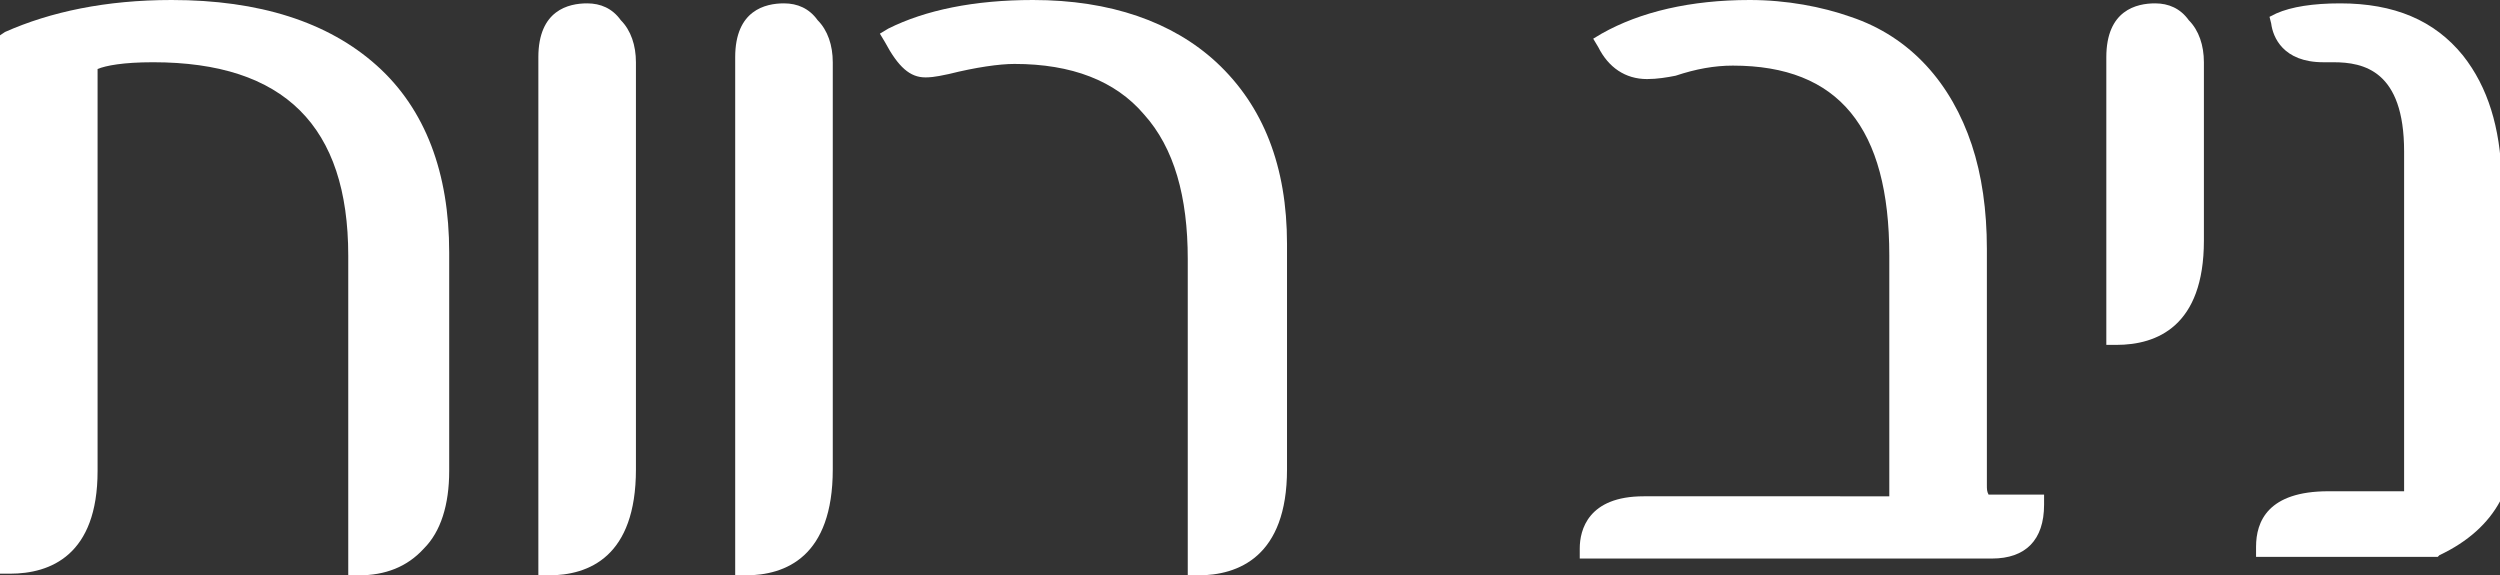
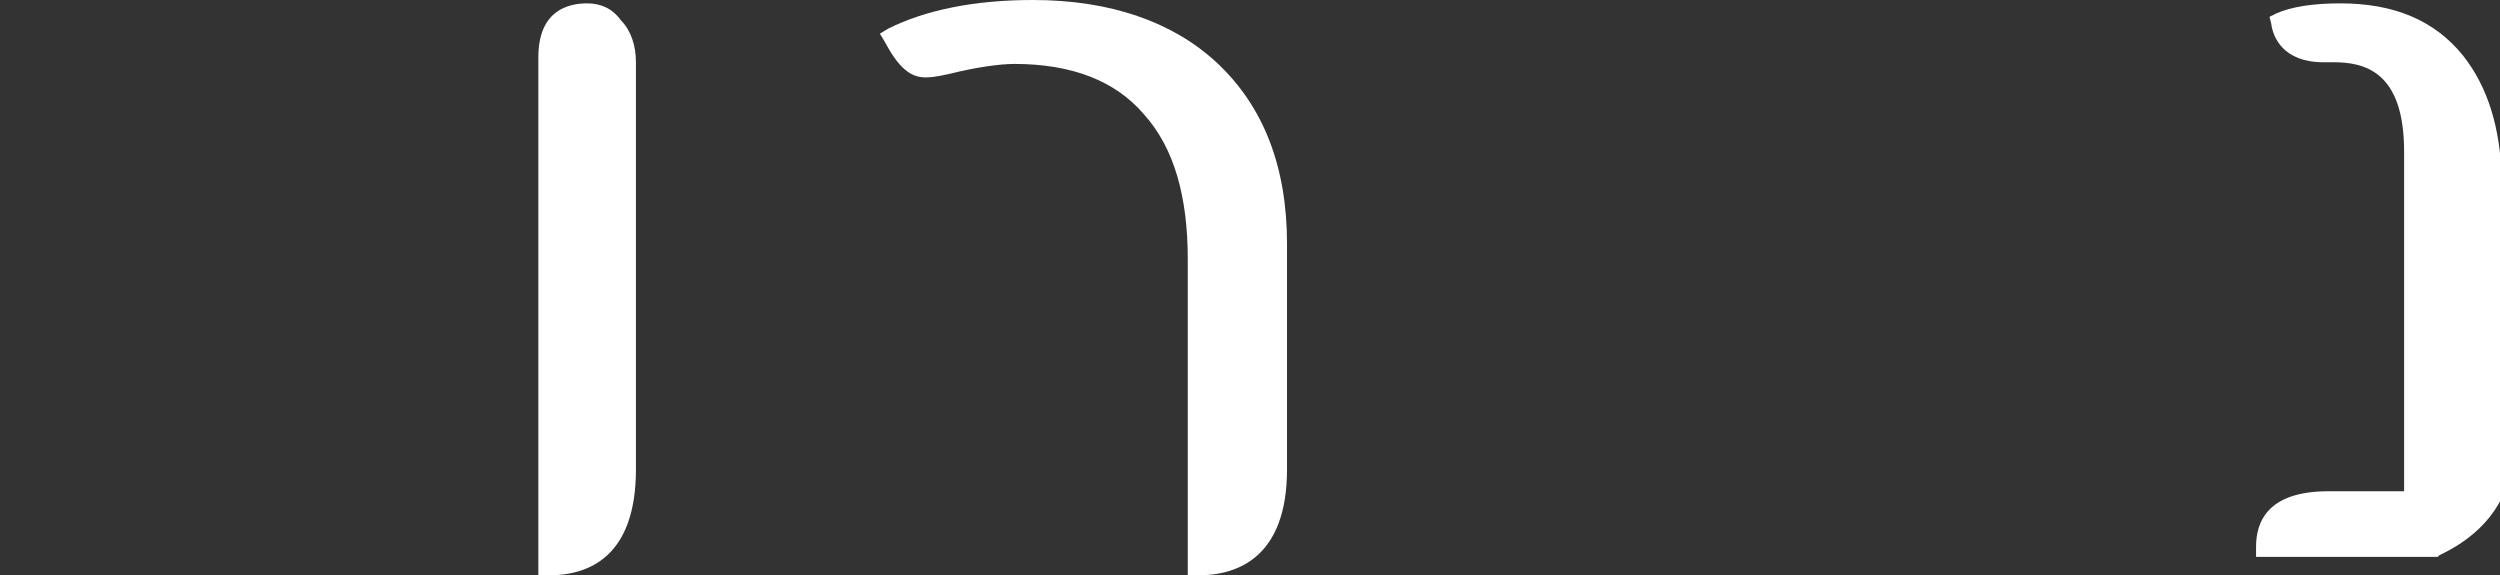
<svg xmlns="http://www.w3.org/2000/svg" version="1.1" id="סוגריים" x="0px" y="0px" viewBox="0 0 148.6 34.2" style="enable-background:new 0 0 148.6 34.2;" xml:space="preserve">
  <rect x="0" y="0" width="148.6" height="34.2" fill="#333333" stroke="none" />
  <style type="text/css">
	.st0{opacity:0.2;}
	.st1{clip-path:url(#SVGID_2_);}
	.st2{fill:#FFFFFF;}
	.st3{clip-path:url(#SVGID_4_);}
	.st4{clip-path:url(#SVGID_6_);}
	.st5{opacity:0.18;fill:#FFFFFF;}
	.st6{clip-path:url(#SVGID_8_);}
	.st7{fill:#92C83E;}
	.st8{fill:#FFFFFF;stroke:#FFFFFF;stroke-miterlimit:10;}
	.st9{fill:#FFFFFF;stroke:#FFFFFF;stroke-width:1.186;stroke-miterlimit:10;}
	.st10{opacity:0.5;fill:#92C83E;}
	.st11{opacity:0.4;fill:#92C83E;}
	.st12{opacity:0.8;fill:#92C83E;}
	.st13{opacity:0.9;fill:#92C83E;}
	.st14{fill:#FBB040;}
	.st15{clip-path:url(#SVGID_10_);}
	.st16{opacity:0.14;fill:#FFFFFF;}
	.st17{opacity:0.16;fill:#FFFFFF;}
	.st18{opacity:0.15;clip-path:url(#SVGID_12_);}
	.st19{fill:none;stroke:#939598;stroke-width:12.948;}
	.st20{fill:#939598;}
	.st21{fill:#C2A6E1;}
	.st22{fill:#A4448E;}
	.st23{fill:#8D68AD;}
	.st24{fill:#D70073;}
	.st25{fill:#00C2F3;}
	.st26{fill:#00AF9A;}
	.st27{fill:#F26C81;}
	.st28{fill:#007BC1;}
	.st29{fill:#65AC45;}
	.st30{fill:#F97FB5;}
	.st31{fill:#9AA2AE;}
	.st32{fill:#4F5252;}
	.st33{fill:#007BC1;stroke:#FFFFFF;}
	.st34{opacity:0.46;clip-path:url(#SVGID_14_);}
	.st35{fill:none;stroke:#0067B3;stroke-width:0.844;stroke-linecap:round;stroke-miterlimit:10;}
	.st36{opacity:0.5;fill:#0067B3;}
	.st37{fill:#3F6EB6;}
	.st38{fill:#0067B3;}
	.st39{opacity:0.8;fill:#0067B3;}
	.st40{opacity:0.4;fill:#0067B3;}
	.st41{opacity:0.9;fill:#0067B3;}
	.st42{fill:none;stroke:#4F5252;stroke-width:1.186;stroke-miterlimit:10;}
	.st43{fill:#E86AA8;}
	.st44{fill:#DB1179;}
	.st45{fill:#66AD45;}
	.st46{fill:#129ECB;}
	.st47{fill:#F39F28;}
	.st48{fill:#FFFFFF;stroke:#FFFFFF;stroke-width:12;stroke-linecap:round;stroke-linejoin:round;stroke-miterlimit:10;}
	.st49{fill:none;stroke:#FFFFFF;stroke-width:12;stroke-linecap:round;stroke-linejoin:round;}
	
		.st50{fill:none;stroke:#FFFFFF;stroke-width:12;stroke-linecap:round;stroke-linejoin:round;stroke-dasharray:4.315,4.315,4.315,4.315;}
	
		.st51{fill:none;stroke:#FFFFFF;stroke-width:12;stroke-linecap:round;stroke-linejoin:round;stroke-dasharray:4.315,4.315,4.315,4.315,4.315,4.315;}
	
		.st52{fill:none;stroke:#FFFFFF;stroke-width:12;stroke-linecap:round;stroke-linejoin:round;stroke-dasharray:5.433,5.433,5.433,5.433;}
	
		.st53{fill:none;stroke:#FFFFFF;stroke-width:12;stroke-linecap:round;stroke-linejoin:round;stroke-dasharray:5.433,5.433,5.433,5.433,5.433,5.433;}
	
		.st54{fill:none;stroke:#FFFFFF;stroke-width:12;stroke-linecap:round;stroke-linejoin:round;stroke-miterlimit:10;stroke-dasharray:4.861,4.861,4.861,4.861,4.861,4.861;}
	.st55{fill:#FFFFFF;stroke:#909193;stroke-width:1.945;stroke-linecap:round;stroke-linejoin:round;stroke-miterlimit:10;}
	.st56{fill:none;stroke:#909193;stroke-width:0.972;stroke-miterlimit:10;}
	.st57{fill:none;stroke:#909193;stroke-width:0.972;stroke-miterlimit:10;stroke-dasharray:4.315,4.315,4.315,4.315;}
	
		.st58{fill:none;stroke:#909193;stroke-width:0.972;stroke-miterlimit:10;stroke-dasharray:4.315,4.315,4.315,4.315,4.315,4.315;}
	.st59{fill:none;stroke:#909193;stroke-width:0.972;stroke-miterlimit:10;stroke-dasharray:5.433,5.433,5.433,5.433;}
	
		.st60{fill:none;stroke:#909193;stroke-width:0.972;stroke-miterlimit:10;stroke-dasharray:5.433,5.433,5.433,5.433,5.433,5.433;}
	
		.st61{fill:none;stroke:#909193;stroke-width:0.972;stroke-miterlimit:10;stroke-dasharray:4.861,4.861,4.861,4.861,4.861,4.861;}
	.st62{fill:#FFFFFF;stroke:#FFFFFF;stroke-width:9.6;stroke-linecap:round;stroke-linejoin:round;stroke-miterlimit:10;}
	.st63{fill:none;stroke:#FFFFFF;stroke-width:9.6;stroke-linecap:round;stroke-linejoin:round;}
	
		.st64{fill:none;stroke:#FFFFFF;stroke-width:9.6;stroke-linecap:round;stroke-linejoin:round;stroke-dasharray:3.452,3.452,3.452,3.452;}
	
		.st65{fill:none;stroke:#FFFFFF;stroke-width:9.6;stroke-linecap:round;stroke-linejoin:round;stroke-dasharray:3.452,3.452,3.452,3.452,3.452,3.452;}
	
		.st66{fill:none;stroke:#FFFFFF;stroke-width:9.6;stroke-linecap:round;stroke-linejoin:round;stroke-dasharray:4.346,4.346,4.346,4.346;}
	
		.st67{fill:none;stroke:#FFFFFF;stroke-width:9.6;stroke-linecap:round;stroke-linejoin:round;stroke-dasharray:4.346,4.346,4.346,4.346,4.346,4.346;}
	
		.st68{fill:none;stroke:#FFFFFF;stroke-width:9.6;stroke-linecap:round;stroke-linejoin:round;stroke-miterlimit:10;stroke-dasharray:3.889,3.889,3.889,3.889,3.889,3.889;}
	.st69{fill:#FFFFFF;stroke:#909193;stroke-width:1.556;stroke-linecap:round;stroke-linejoin:round;stroke-miterlimit:10;}
	.st70{fill:none;stroke:#909193;stroke-width:0.778;stroke-miterlimit:10;}
	.st71{fill:none;stroke:#909193;stroke-width:0.778;stroke-miterlimit:10;stroke-dasharray:3.452,3.452,3.452,3.452;}
	
		.st72{fill:none;stroke:#909193;stroke-width:0.778;stroke-miterlimit:10;stroke-dasharray:3.452,3.452,3.452,3.452,3.452,3.452;}
	.st73{fill:none;stroke:#909193;stroke-width:0.778;stroke-miterlimit:10;stroke-dasharray:4.346,4.346,4.346,4.346;}
	.st74{fill:none;stroke:#909193;stroke-width:0.778;stroke-miterlimit:10;stroke-dasharray:4.346,4.346,4.346,4.346,4.346,4.346;}
	
		.st75{fill:none;stroke:#909193;stroke-width:0.778;stroke-miterlimit:10;stroke-dasharray:3.889,3.889,3.889,3.889,3.889,3.889;}
	.st76{fill:none;stroke:#0067B3;stroke-width:0.885;stroke-linecap:round;stroke-miterlimit:10;}
	.st77{clip-path:url(#SVGID_16_);fill:#FBB040;}
	.st78{opacity:0.51;clip-path:url(#SVGID_18_);}
	.st79{fill:none;stroke:#007BC1;stroke-width:2;stroke-miterlimit:10;}
	.st80{fill:#909193;}
	.st81{opacity:0.23;}
	.st82{clip-path:url(#SVGID_20_);}
	.st83{fill:#29B7EB;}
	.st84{opacity:0.8;fill:none;stroke:#29B7EB;stroke-width:4;stroke-miterlimit:10;}
	.st85{fill:#535454;}
	.st86{fill:#C05A7B;}
	.st87{fill:#A67EA6;}
	.st88{fill:#2C91CF;}
	.st89{fill:none;stroke:#909193;stroke-width:1.074;stroke-miterlimit:10;}
	.st90{clip-path:url(#SVGID_26_);}
	.st91{clip-path:url(#SVGID_30_);}
	.st92{opacity:0.1;fill:#29B7EB;}
	.st93{fill:#FFFFFF;stroke:#29B7EB;stroke-width:10;stroke-miterlimit:10;}
	.st94{clip-path:url(#SVGID_34_);}
	.st95{clip-path:url(#SVGID_38_);}
	.st96{clip-path:url(#SVGID_42_);}
	.st97{clip-path:url(#SVGID_46_);}
	.st98{fill:#D32127;}
	.st99{opacity:0.5;fill:#00AF9A;}
	.st100{opacity:0.4;fill:#00AF9A;}
	.st101{opacity:0.8;fill:#00AF9A;}
	.st102{opacity:0.9;fill:#00AF9A;}
	.st103{opacity:0.5;fill:#D70073;}
	.st104{opacity:0.4;fill:#D70073;}
	.st105{opacity:0.8;fill:#D70073;}
	.st106{opacity:0.9;fill:#D70073;}
	.st107{opacity:0.5;fill:#00C2F3;}
	.st108{opacity:0.4;fill:#00C2F3;}
	.st109{opacity:0.8;fill:#00C2F3;}
	.st110{opacity:0.9;fill:#00C2F3;}
	.st111{clip-path:url(#SVGID_48_);}
	.st112{opacity:0.5;fill:#FBB040;}
	.st113{opacity:0.4;fill:#FBB040;}
	.st114{opacity:0.8;fill:#FBB040;}
	.st115{opacity:0.9;fill:#FBB040;}
	.st116{opacity:0.5;fill:#D32127;}
	.st117{opacity:0.4;fill:#D32127;}
	.st118{opacity:0.8;fill:#D32127;}
	.st119{opacity:0.9;fill:#D32127;}
	.st120{clip-path:url(#SVGID_50_);}
	.st121{opacity:0.5;fill:#F26C81;}
	.st122{opacity:0.4;fill:#F26C81;}
	.st123{opacity:0.8;fill:#F26C81;}
	.st124{opacity:0.9;fill:#F26C81;}
	.st125{fill:none;stroke:#D1D3D4;stroke-miterlimit:10;}
</style>
  <g id="Search">
</g>
  <g>
-     <path class="st2" d="M10.2,0C6.3,0,3,0.7,0.3,1.9L0,2.1v32h0.6c2.4,0,5.2-1.1,5.2-6.1V4.1c0.5-0.2,1.5-0.4,3.3-0.4   c7.8,0,11.6,3.8,11.6,11.5v19h0.6c1.6,0,2.9-0.5,3.9-1.6c1-1,1.5-2.6,1.5-4.6v-13c0-4.7-1.4-8.5-4.3-11.1C19.5,1.3,15.4,0,10.2,0z" />
    <path class="st2" d="M34.9,0.2c-1.1,0-2.9,0.4-2.9,3.2v30.8h0.6c2.4,0,5.2-1.1,5.2-6.3V3.7c0-1-0.3-1.9-0.9-2.5   C36.4,0.5,35.7,0.2,34.9,0.2z" />
-     <path class="st2" d="M46.6,0.2c-1.1,0-2.9,0.4-2.9,3.2v30.8h0.6c2.4,0,5.2-1.1,5.2-6.3V3.7c0-1-0.3-1.9-0.9-2.5   C48.1,0.5,47.4,0.2,46.6,0.2z" />
    <path class="st2" d="M61.4,0c-3.5,0-6.4,0.6-8.6,1.7L52.3,2l0.3,0.5C53.4,4,54.1,4.6,55,4.6c0.2,0,0.5,0,1.4-0.2   c1.6-0.4,3-0.6,3.9-0.6c3.4,0,6,1,7.7,3c1.8,2,2.6,4.9,2.6,8.6v18.8h0.6c2.4,0,5.3-1.1,5.3-6.3V14.5c0-4.6-1.4-8.2-4.2-10.8   C69.7,1.3,66,0,61.4,0z" />
-     <path class="st2" d="M118.1,28.8v-14c0-2.3-0.3-4.4-0.9-6.2c-0.6-1.8-1.5-3.4-2.7-4.7c-1.2-1.3-2.7-2.3-4.5-2.9c-1.7-0.6-3.8-1-6-1   c-3.5,0-6.5,0.7-8.8,2l-0.5,0.3l0.3,0.5c0.6,1.2,1.6,1.9,2.9,1.9c0.6,0,1.2-0.1,1.7-0.2c1.2-0.4,2.3-0.6,3.4-0.6   c6.3,0,9.3,3.7,9.3,11.3v14.3H97.7c-3.3,0-3.8,2-3.8,3.1l0,0.6h24.5c2,0,3.1-1.1,3.1-3.2v-0.6h-3.3   C118.1,29.2,118.1,29.1,118.1,28.8z" />
-     <path class="st2" d="M128.1,0.2c-1.1,0-2.9,0.4-2.9,3.2v17.1h0.6c2.4,0,5.2-1.1,5.2-6.2V3.7c0-1-0.3-1.9-0.9-2.5   C129.6,0.5,128.9,0.2,128.1,0.2z" />
    <path class="st2" d="M146.4,3.3c-1.7-2.1-4.1-3.1-7.3-3.1c-1.6,0-2.9,0.2-3.8,0.6L134.9,1l0.1,0.4c0.1,0.8,0.7,2.3,3.1,2.3h0.6   c1.8,0,4.2,0.5,4.2,5.3v20.2h-4.5c-3.6,0-4.3,1.8-4.3,3.3v0.6h10.8l0.1-0.1c1.7-0.8,2.9-1.9,3.6-3.2l0.1-0.1V10.5   C148.6,7.6,147.9,5.2,146.4,3.3z" />
  </g>
</svg>